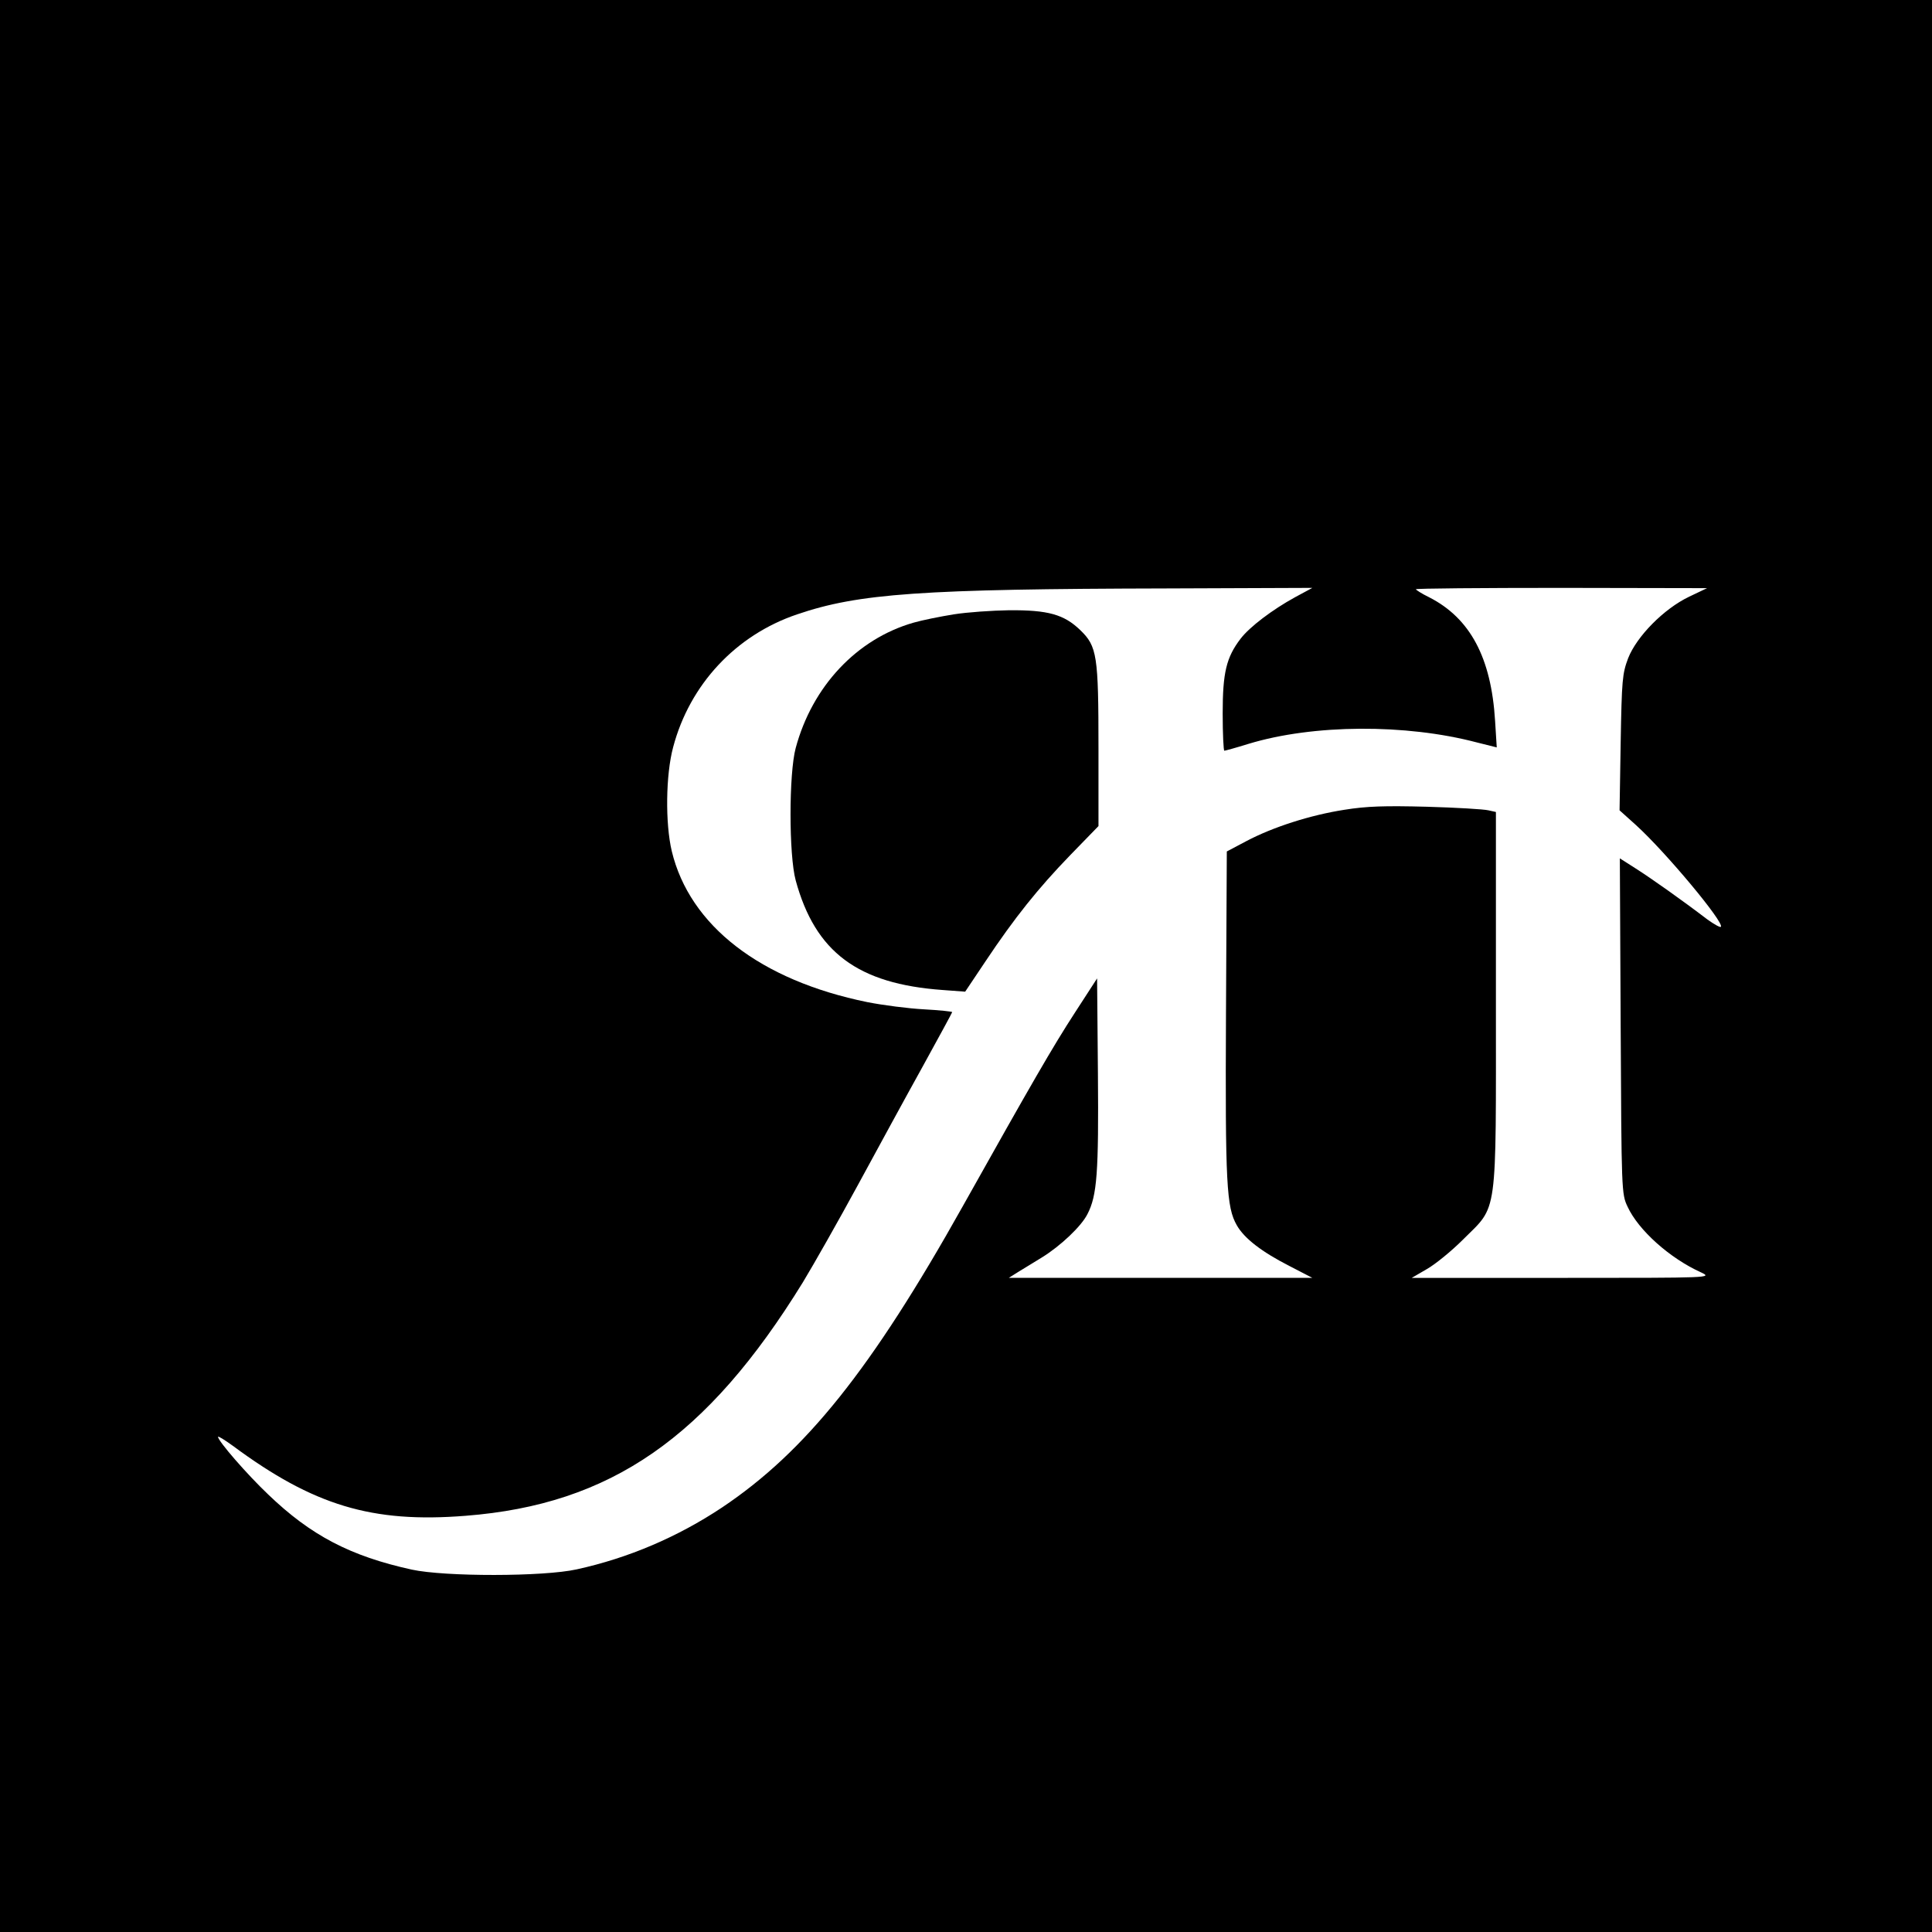
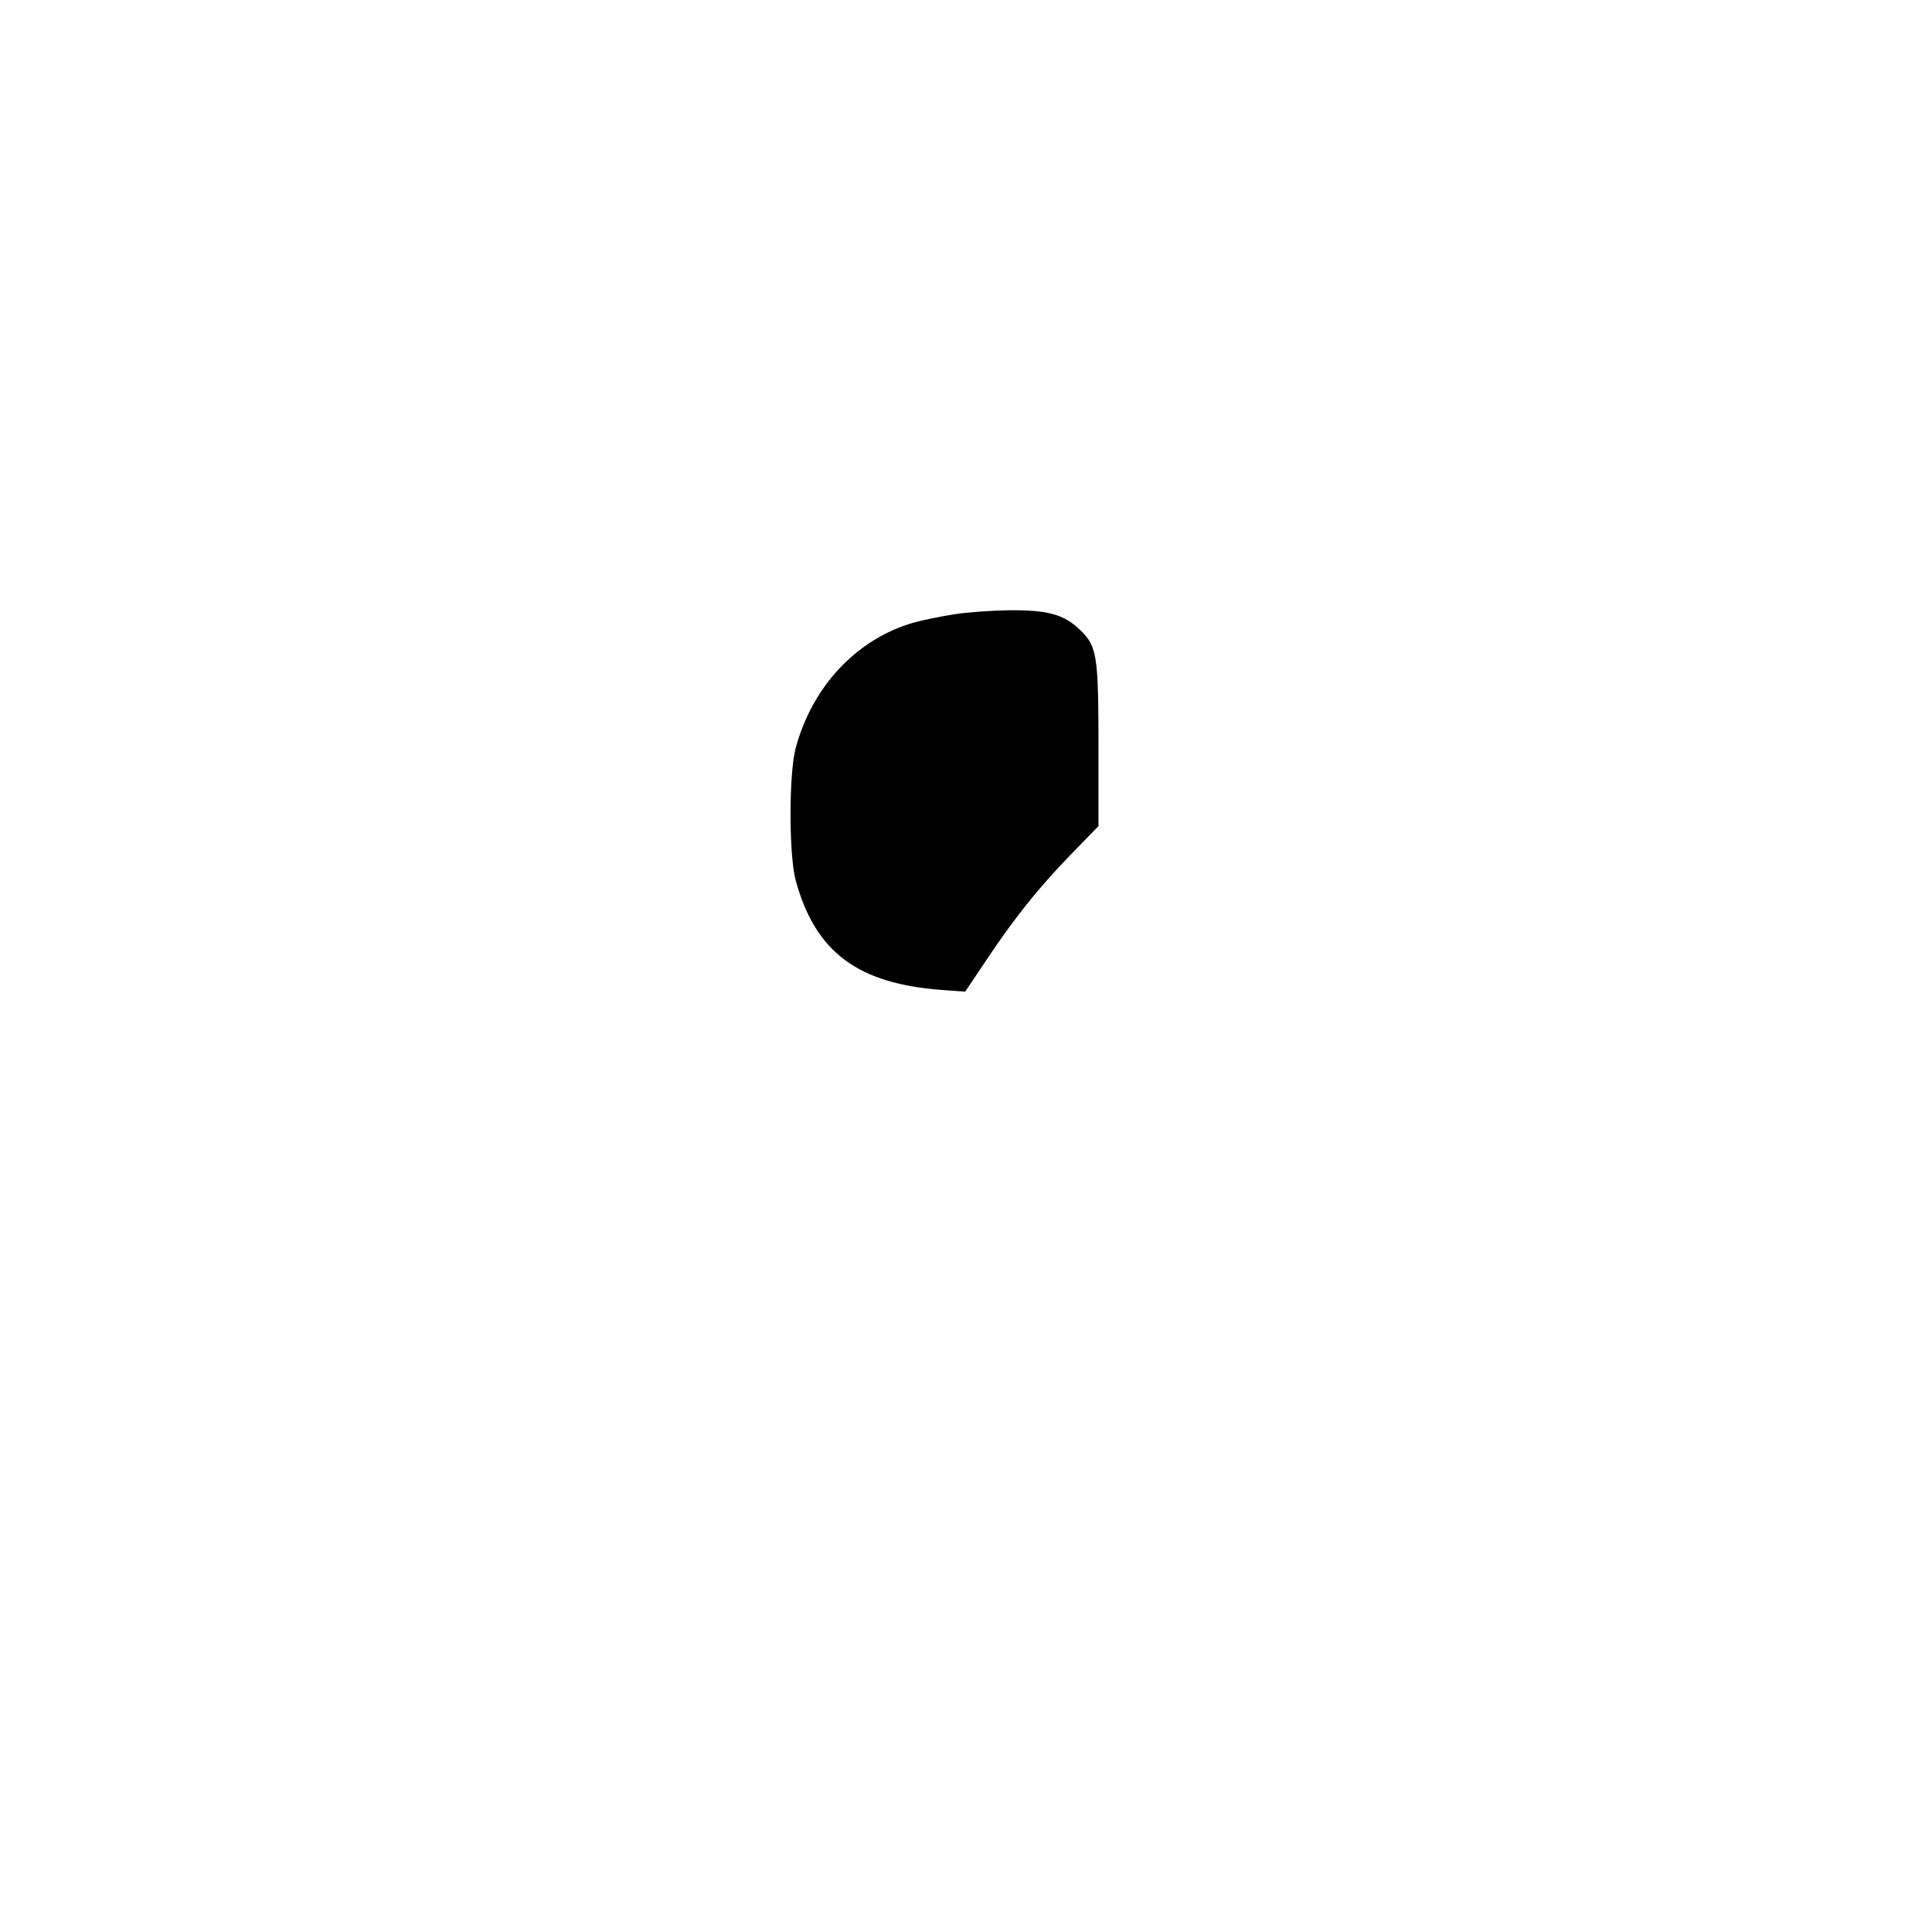
<svg xmlns="http://www.w3.org/2000/svg" version="1.0" width="700pt" height="700pt" viewBox="0 0 700 700" preserveAspectRatio="xMidYMid meet">
  <g transform="translate(0,700) scale(0.1,-0.1)" fill="#000000" stroke="none">
-     <path d="M0 3500 l0 -3500 3500 0 3500 0 0 3500 0 3500 -3500 0 -3500 0 0 -3500z m4692 1336 c-82 -45 -164 -107 -197 -150 -52 -68 -65 -123 -65 -271 0 -74 3 -135 6 -135 3 0 43 11 88 25 234 71 569 73 827 5 l72 -18 -6 96 c-14 229 -90 372 -239 448 -27 13 -48 27 -48 29 0 3 237 5 528 5 l527 -1 -65 -31 c-92 -44 -190 -144 -221 -223 -21 -56 -23 -78 -27 -306 l-4 -245 59 -53 c109 -99 322 -355 308 -369 -3 -3 -24 9 -48 26 -93 71 -205 150 -260 185 l-58 37 3 -607 c3 -599 3 -609 25 -655 39 -85 153 -187 266 -238 42 -20 41 -20 -503 -20 l-545 0 55 32 c30 17 89 65 131 107 127 127 119 68 119 870 l0 679 -27 6 c-16 4 -116 10 -223 13 -154 4 -218 2 -299 -11 -123 -19 -260 -63 -356 -114 l-70 -37 -3 -590 c-3 -616 2 -699 39 -764 27 -48 91 -97 191 -148 l83 -43 -550 0 -550 0 35 22 c19 12 58 35 85 52 68 42 143 113 165 157 35 67 41 151 38 509 l-3 345 -81 -125 c-78 -120 -156 -255 -406 -701 -331 -591 -569 -888 -872 -1091 -161 -107 -339 -183 -526 -224 -121 -27 -478 -27 -598 -1 -223 49 -366 124 -520 272 -77 73 -182 194 -182 209 0 4 24 -11 53 -32 293 -217 505 -281 844 -254 526 41 875 283 1222 846 40 66 129 223 198 350 69 127 174 320 234 428 60 109 109 199 109 201 0 2 -46 7 -102 10 -57 3 -149 15 -205 26 -388 79 -644 277 -709 547 -24 101 -22 277 5 377 60 227 227 406 449 481 223 76 449 92 1342 94 l525 2 -63 -34z" />
    <path d="M3455 4774 c-49 -8 -114 -21 -145 -30 -206 -59 -367 -231 -427 -454 -25 -93 -25 -388 0 -480 71 -260 225 -375 533 -397 l81 -6 73 109 c106 159 191 265 307 385 l103 106 0 281 c0 338 -5 370 -66 429 -59 57 -117 73 -258 72 -61 -1 -151 -7 -201 -15z" />
  </g>
</svg>